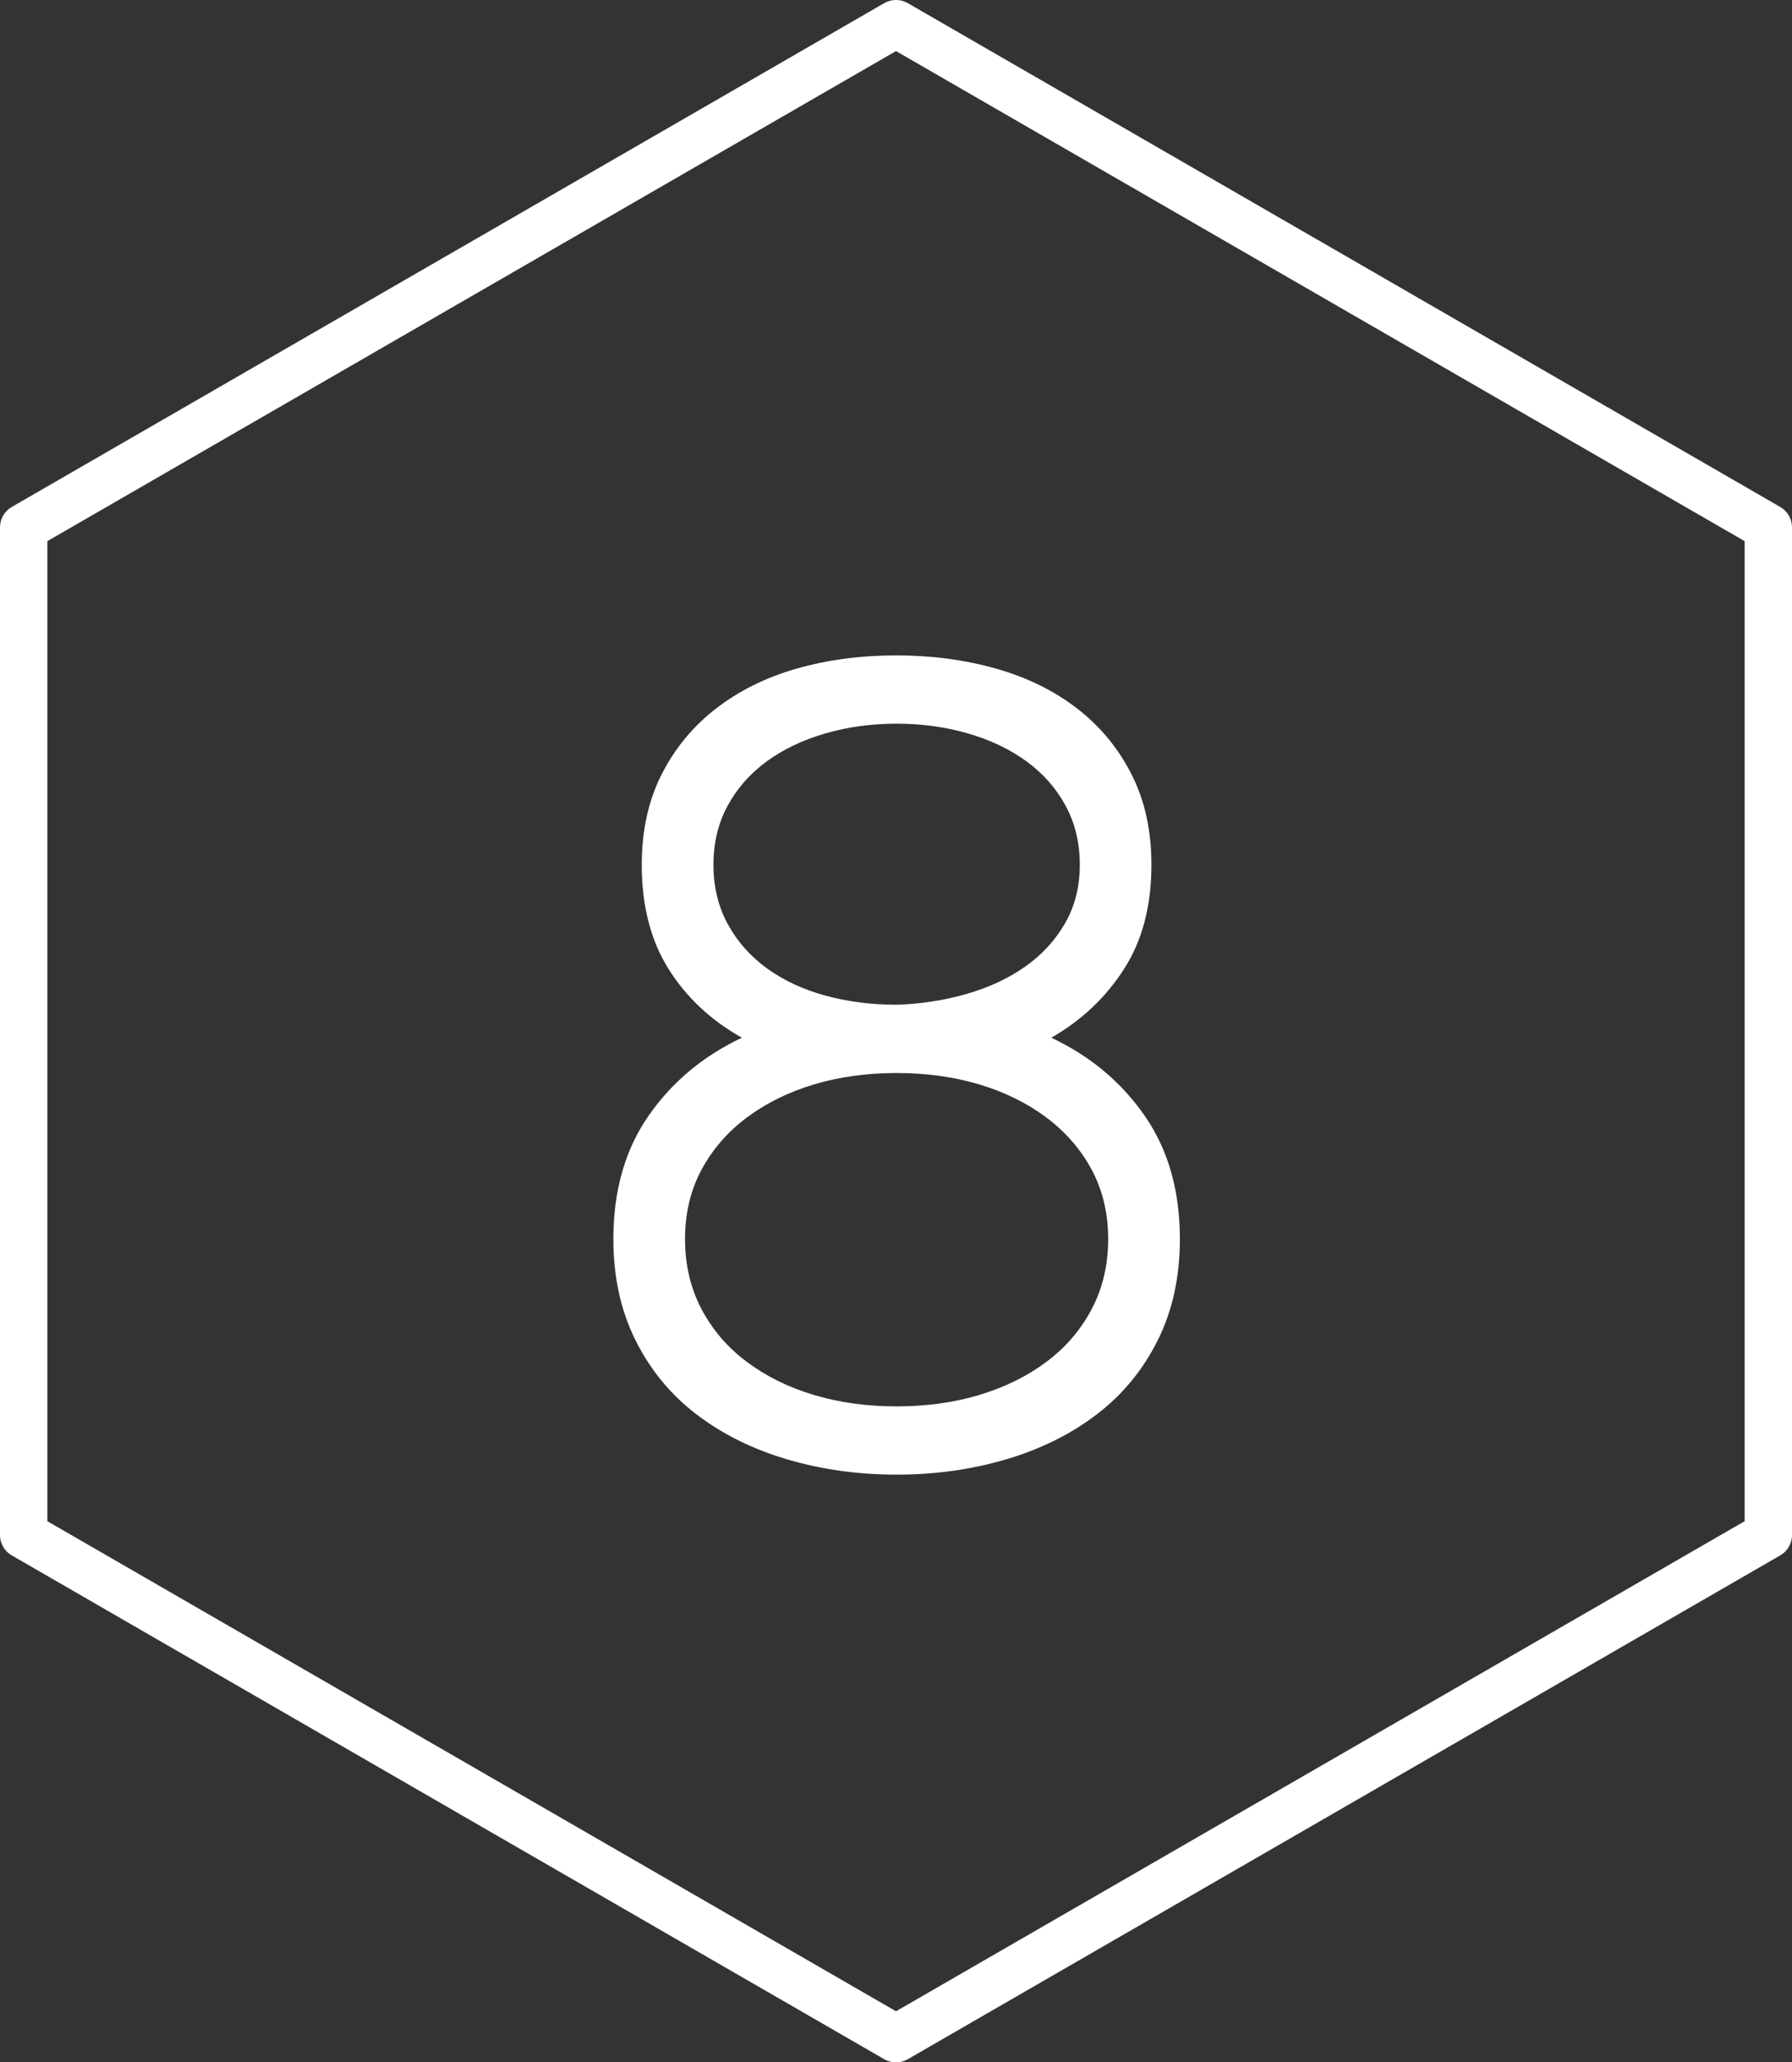
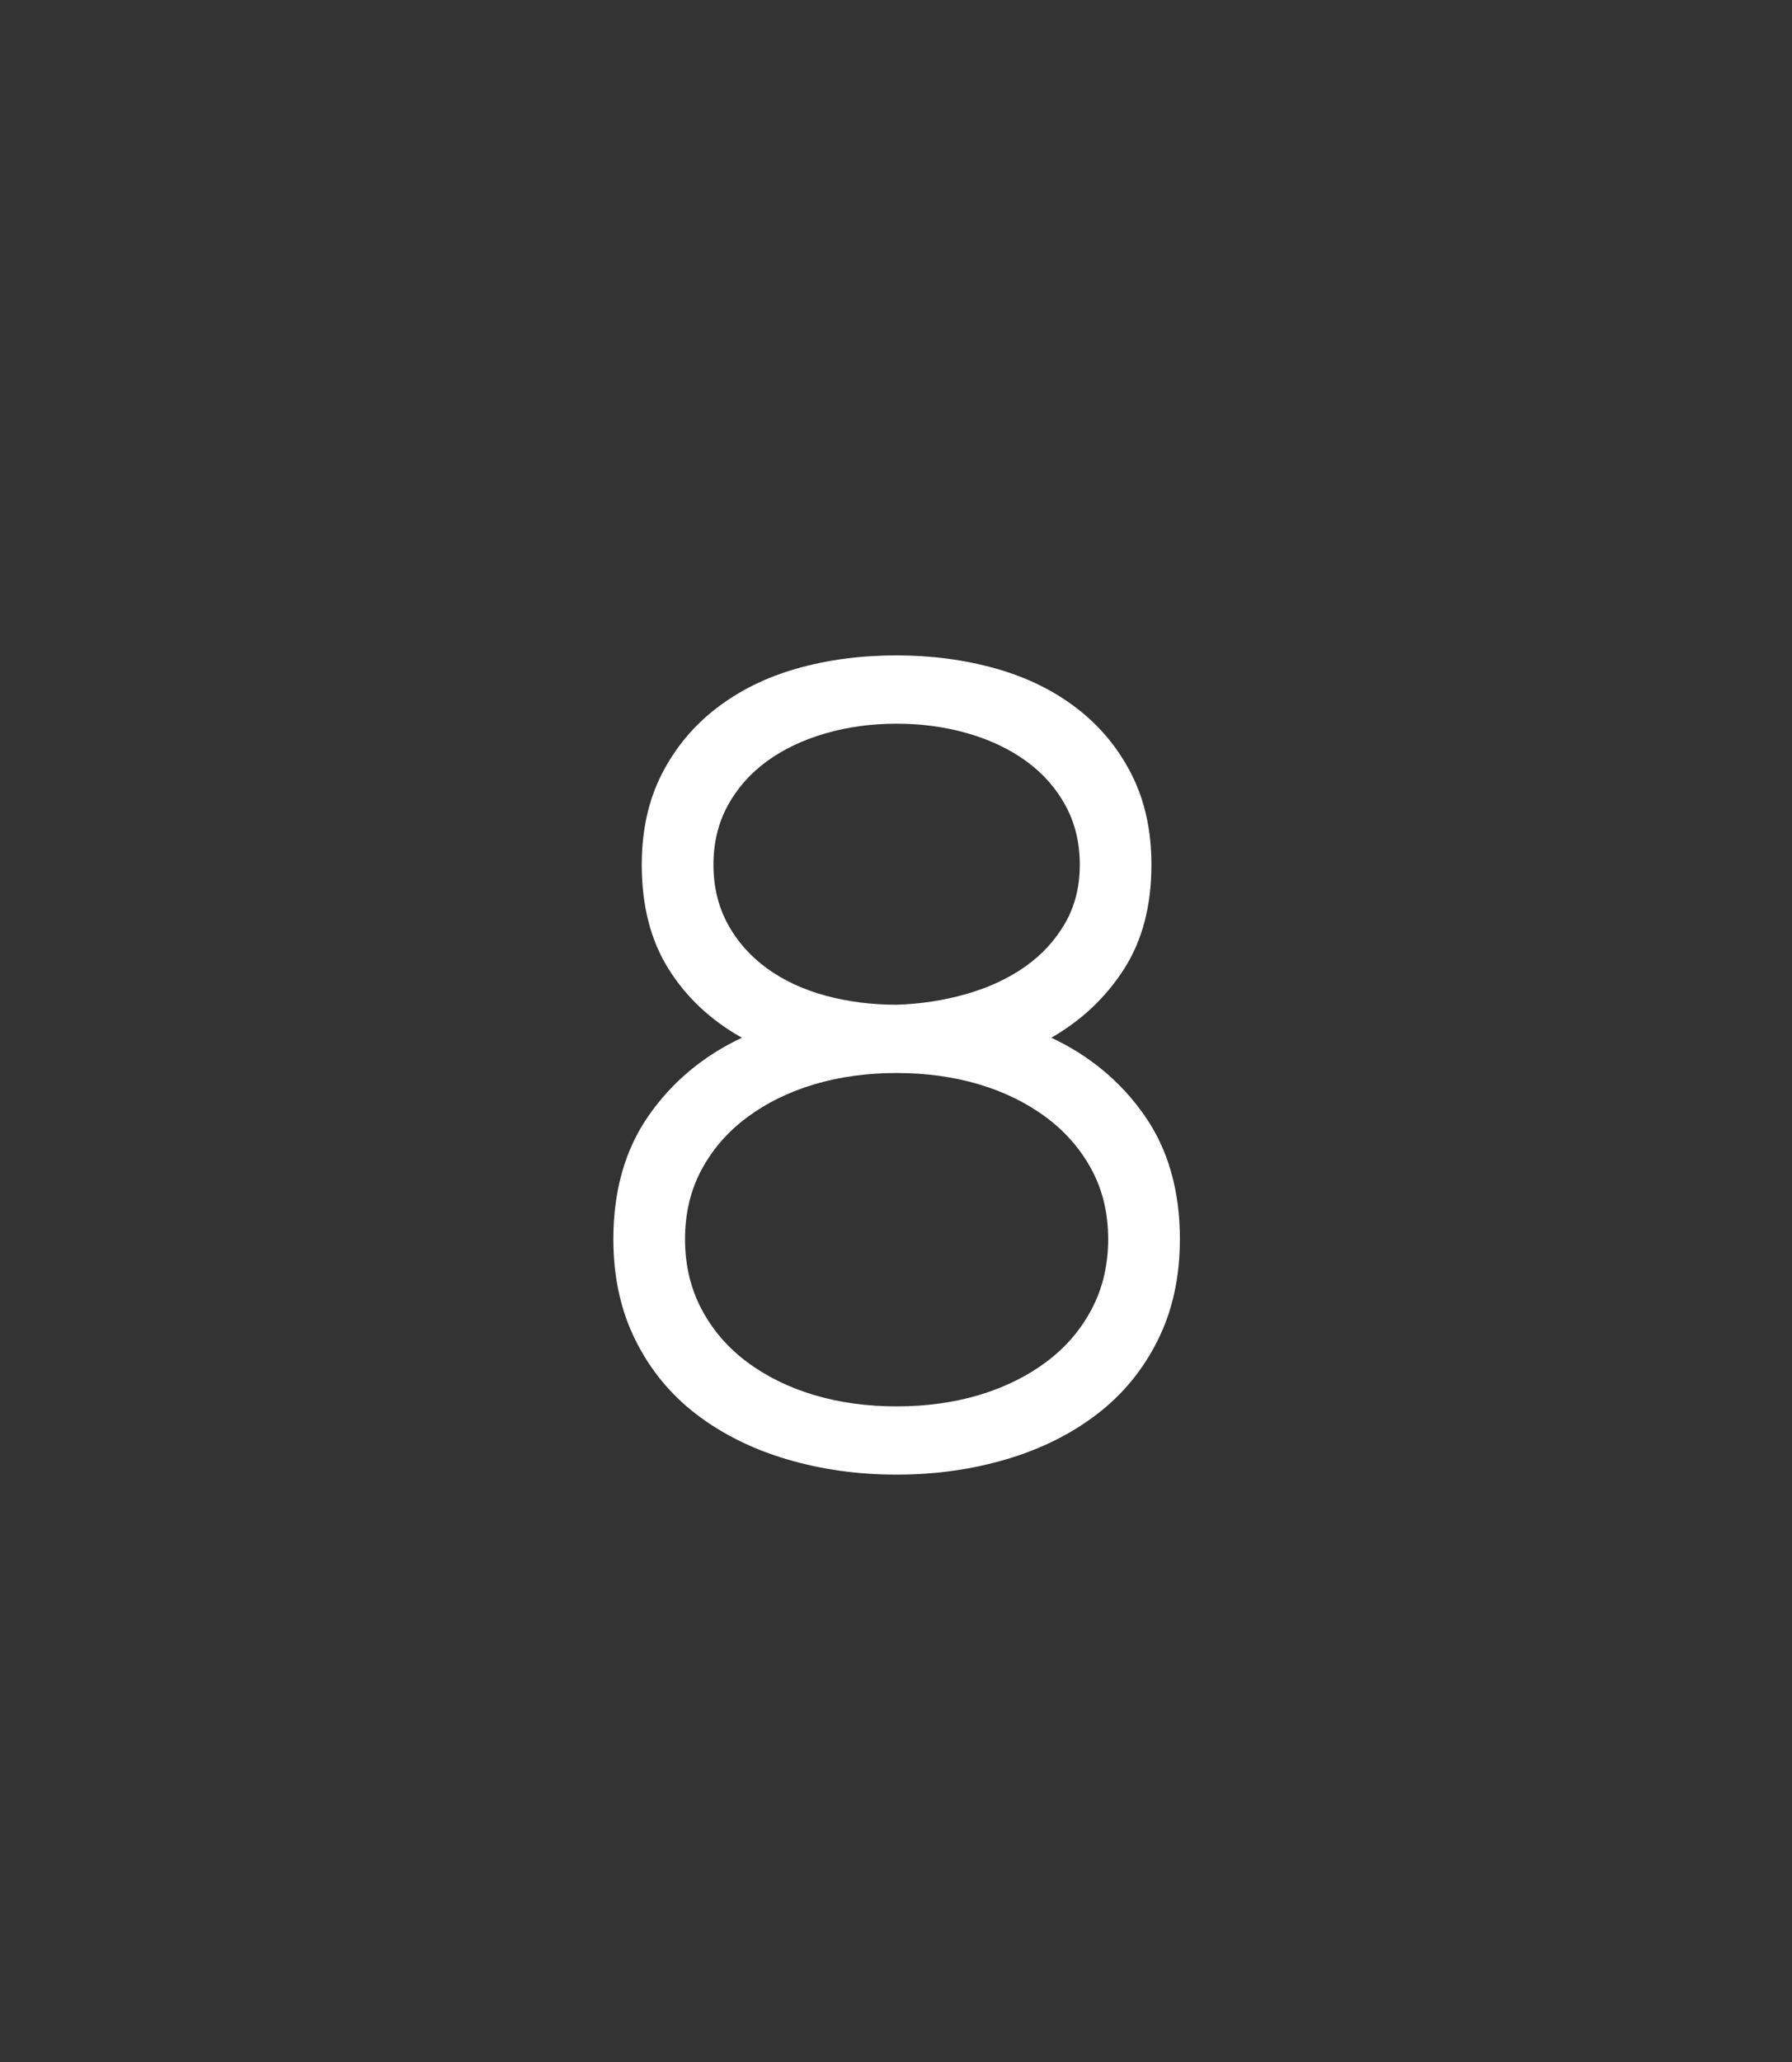
<svg xmlns="http://www.w3.org/2000/svg" version="1.1" id="Layer_1" x="0px" y="0px" width="75.613px" height="87px" viewBox="110 0 75.613 87" enable-background="new 110 0 75.613 87" xml:space="preserve">
  <rect x="110" y="0" width="75.613" height="87" fill="#333333" stroke="none" />
  <g>
-     <polygon fill="none" stroke="#FFFFFF" stroke-width="2" stroke-linecap="round" stroke-linejoin="round" stroke-miterlimit="10" points="   184.613,64.75 147.807,86 111,64.75 111,22.25 147.807,1 184.613,22.25  " />
-   </g>
+     </g>
  <path fill-rule="evenodd" clip-rule="evenodd" fill="#FFFFFF" d="M137.369,47.064c-0.992,1.424-1.488,3.16-1.488,5.208  c0,1.6,0.312,3.024,0.937,4.272c0.623,1.248,1.479,2.287,2.567,3.119c1.089,0.832,2.36,1.465,3.816,1.896s3,0.648,4.632,0.648  s3.176-0.217,4.632-0.648s2.728-1.064,3.815-1.896c1.089-0.832,1.945-1.871,2.568-3.119c0.625-1.248,0.937-2.673,0.937-4.272  c0-2.048-0.496-3.784-1.488-5.208c-0.991-1.424-2.304-2.52-3.937-3.288c1.281-0.736,2.305-1.704,3.072-2.904  c0.769-1.199,1.152-2.663,1.152-4.392c0-1.44-0.279-2.712-0.84-3.816c-0.561-1.104-1.328-2.031-2.305-2.783  c-0.976-0.752-2.119-1.312-3.432-1.681s-2.703-0.552-4.176-0.552c-1.504,0-2.904,0.184-4.2,0.552s-2.432,0.929-3.407,1.681  c-0.977,0.752-1.744,1.68-2.305,2.783c-0.561,1.104-0.84,2.376-0.84,3.816c0,1.729,0.376,3.192,1.128,4.392  c0.752,1.2,1.784,2.168,3.097,2.904C139.673,44.545,138.36,45.641,137.369,47.064z M140.705,38.977  c-0.399-0.736-0.601-1.568-0.601-2.496s0.201-1.76,0.601-2.496s0.952-1.359,1.655-1.872c0.705-0.512,1.529-0.903,2.473-1.176  s1.943-0.408,3-0.408s2.057,0.136,3,0.408s1.768,0.664,2.473,1.176c0.703,0.513,1.256,1.136,1.655,1.872s0.601,1.568,0.601,2.496  s-0.209,1.752-0.625,2.472c-0.416,0.721-0.976,1.328-1.68,1.824s-1.527,0.88-2.472,1.152c-0.944,0.271-1.929,0.424-2.952,0.456  c-1.057,0-2.057-0.128-3-0.384c-0.943-0.257-1.768-0.641-2.473-1.152C141.657,40.337,141.104,39.713,140.705,38.977z M139.6,49.345  c0.465-0.864,1.104-1.601,1.92-2.208c0.816-0.608,1.76-1.072,2.832-1.393c1.072-0.319,2.232-0.479,3.48-0.479s2.408,0.16,3.48,0.479  c1.071,0.32,2.016,0.784,2.832,1.393c0.815,0.607,1.455,1.344,1.92,2.208c0.463,0.864,0.695,1.84,0.695,2.928  s-0.232,2.072-0.695,2.952c-0.465,0.88-1.104,1.624-1.92,2.231c-0.816,0.608-1.761,1.072-2.832,1.393  c-1.072,0.32-2.232,0.479-3.48,0.479s-2.408-0.159-3.48-0.479s-2.016-0.784-2.832-1.393c-0.815-0.607-1.455-1.352-1.92-2.231  c-0.463-0.88-0.695-1.864-0.695-2.952S139.137,50.209,139.6,49.345z" />
</svg>